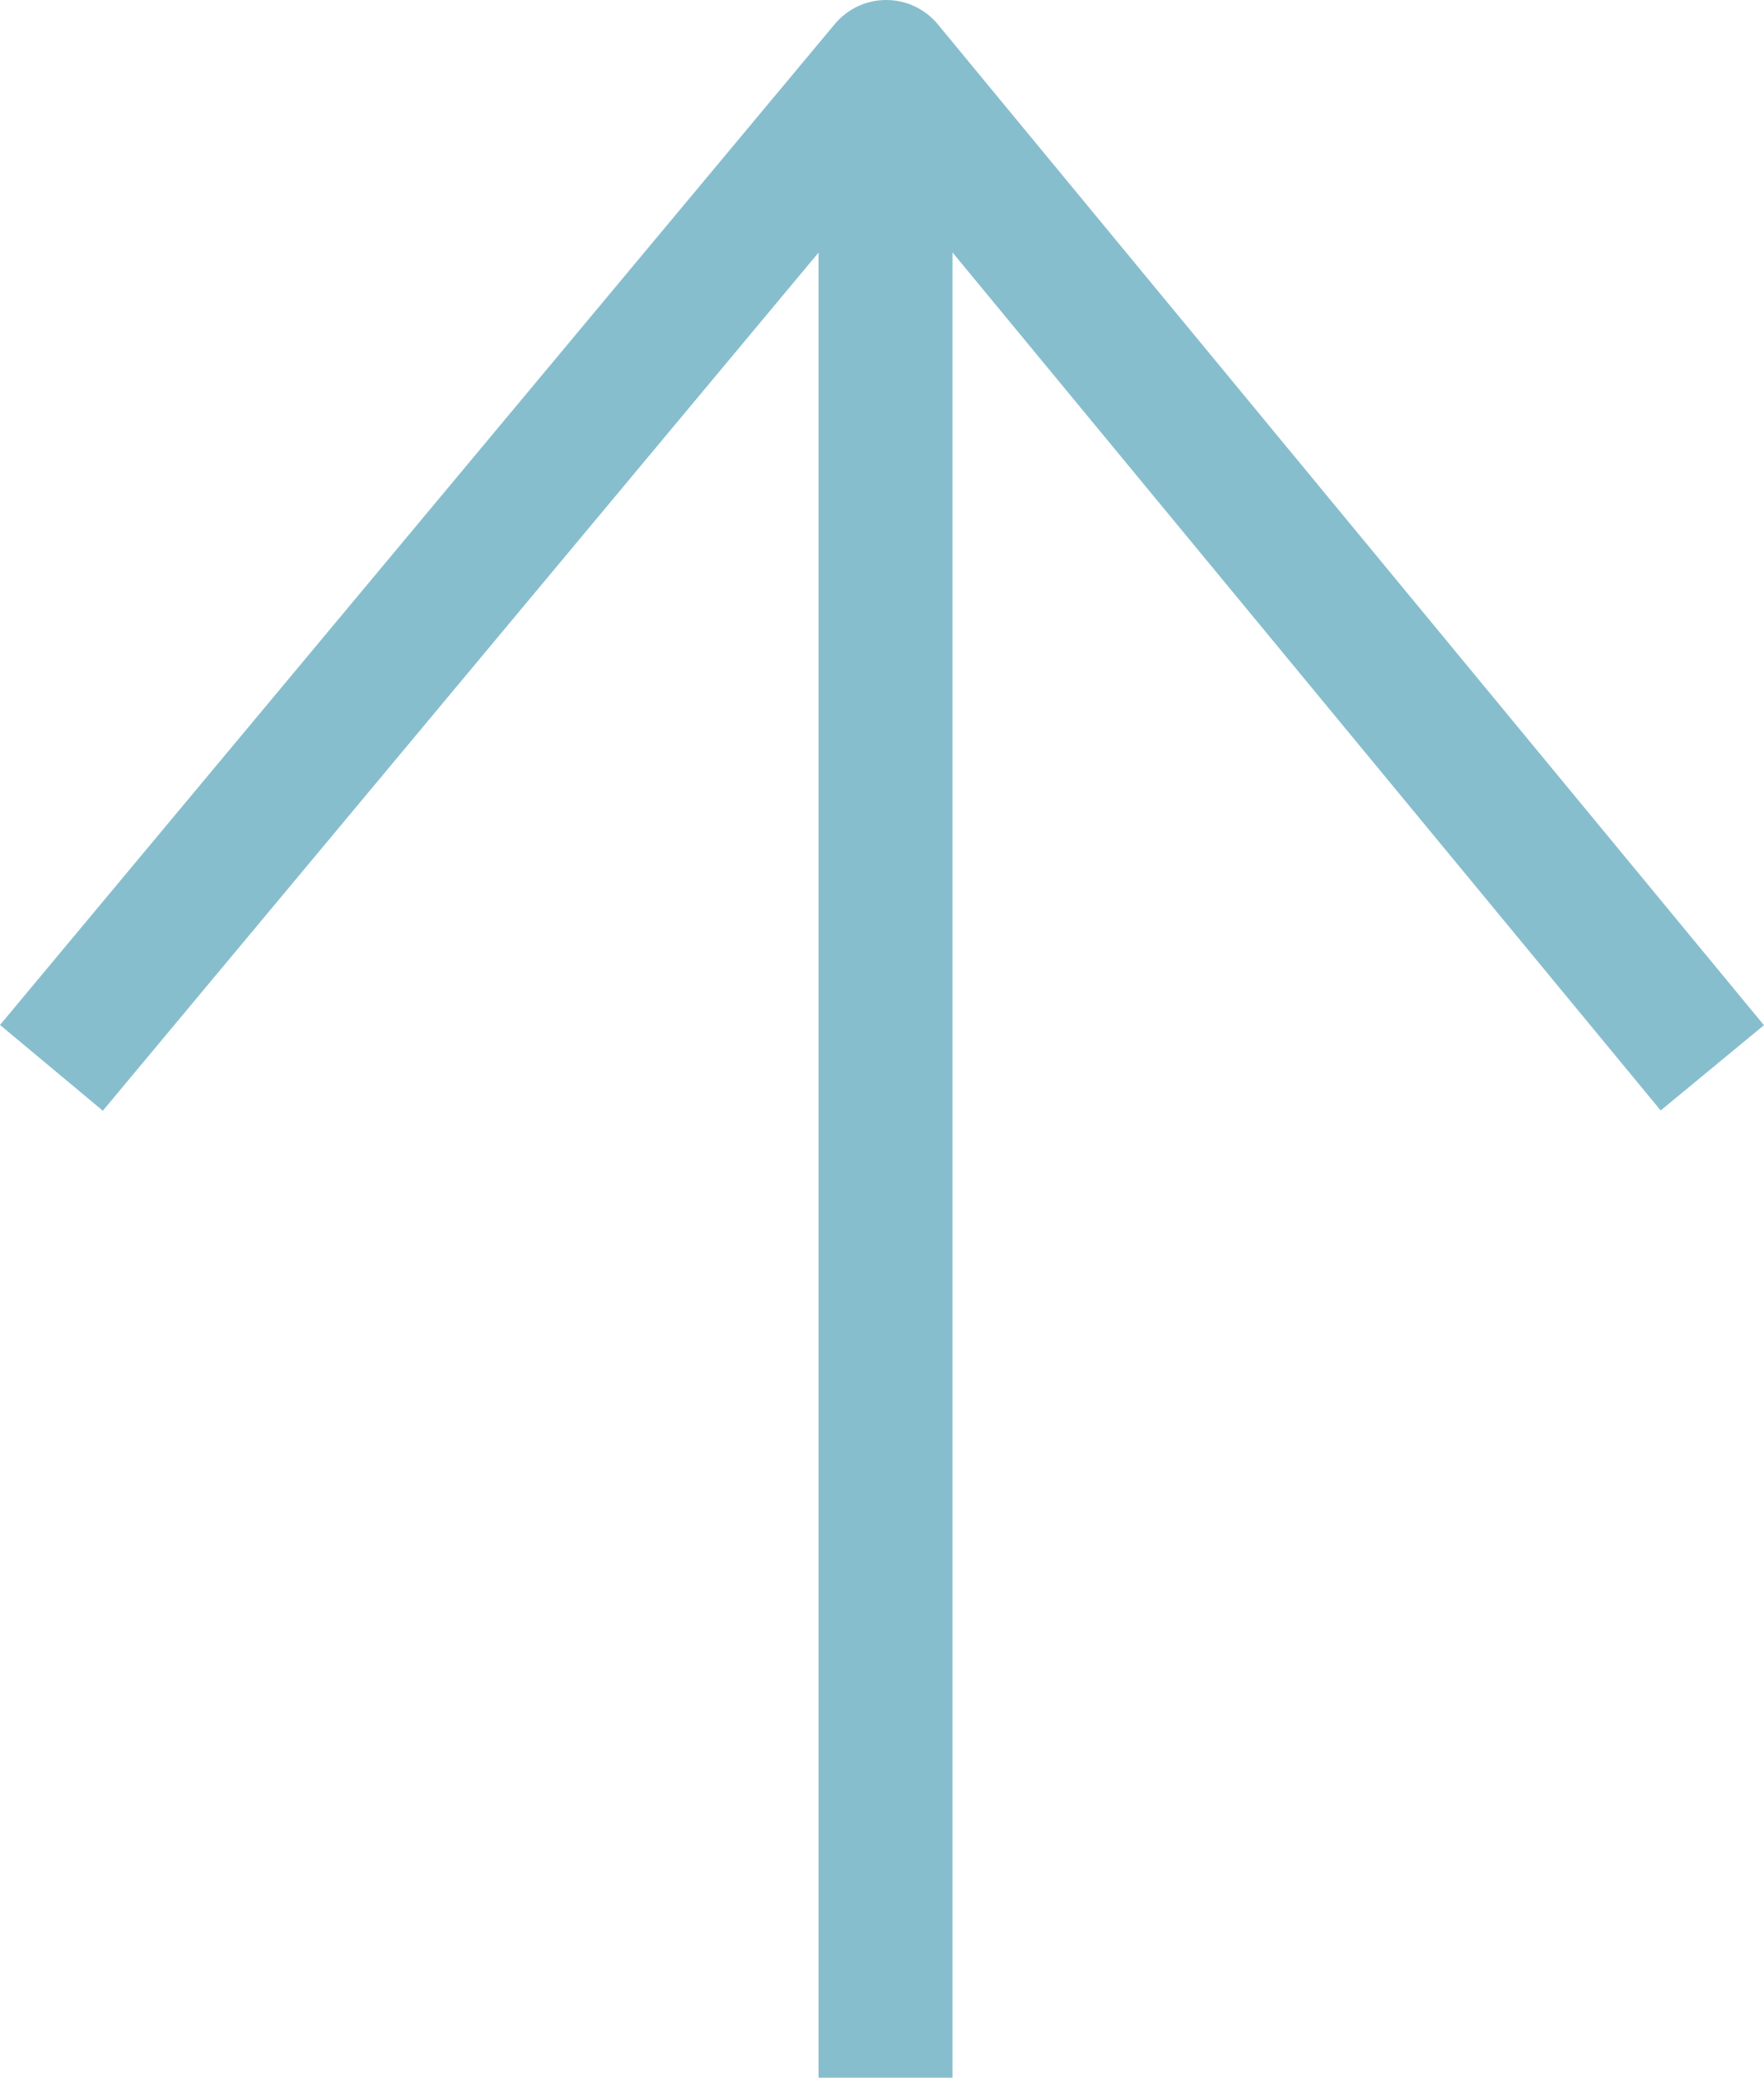
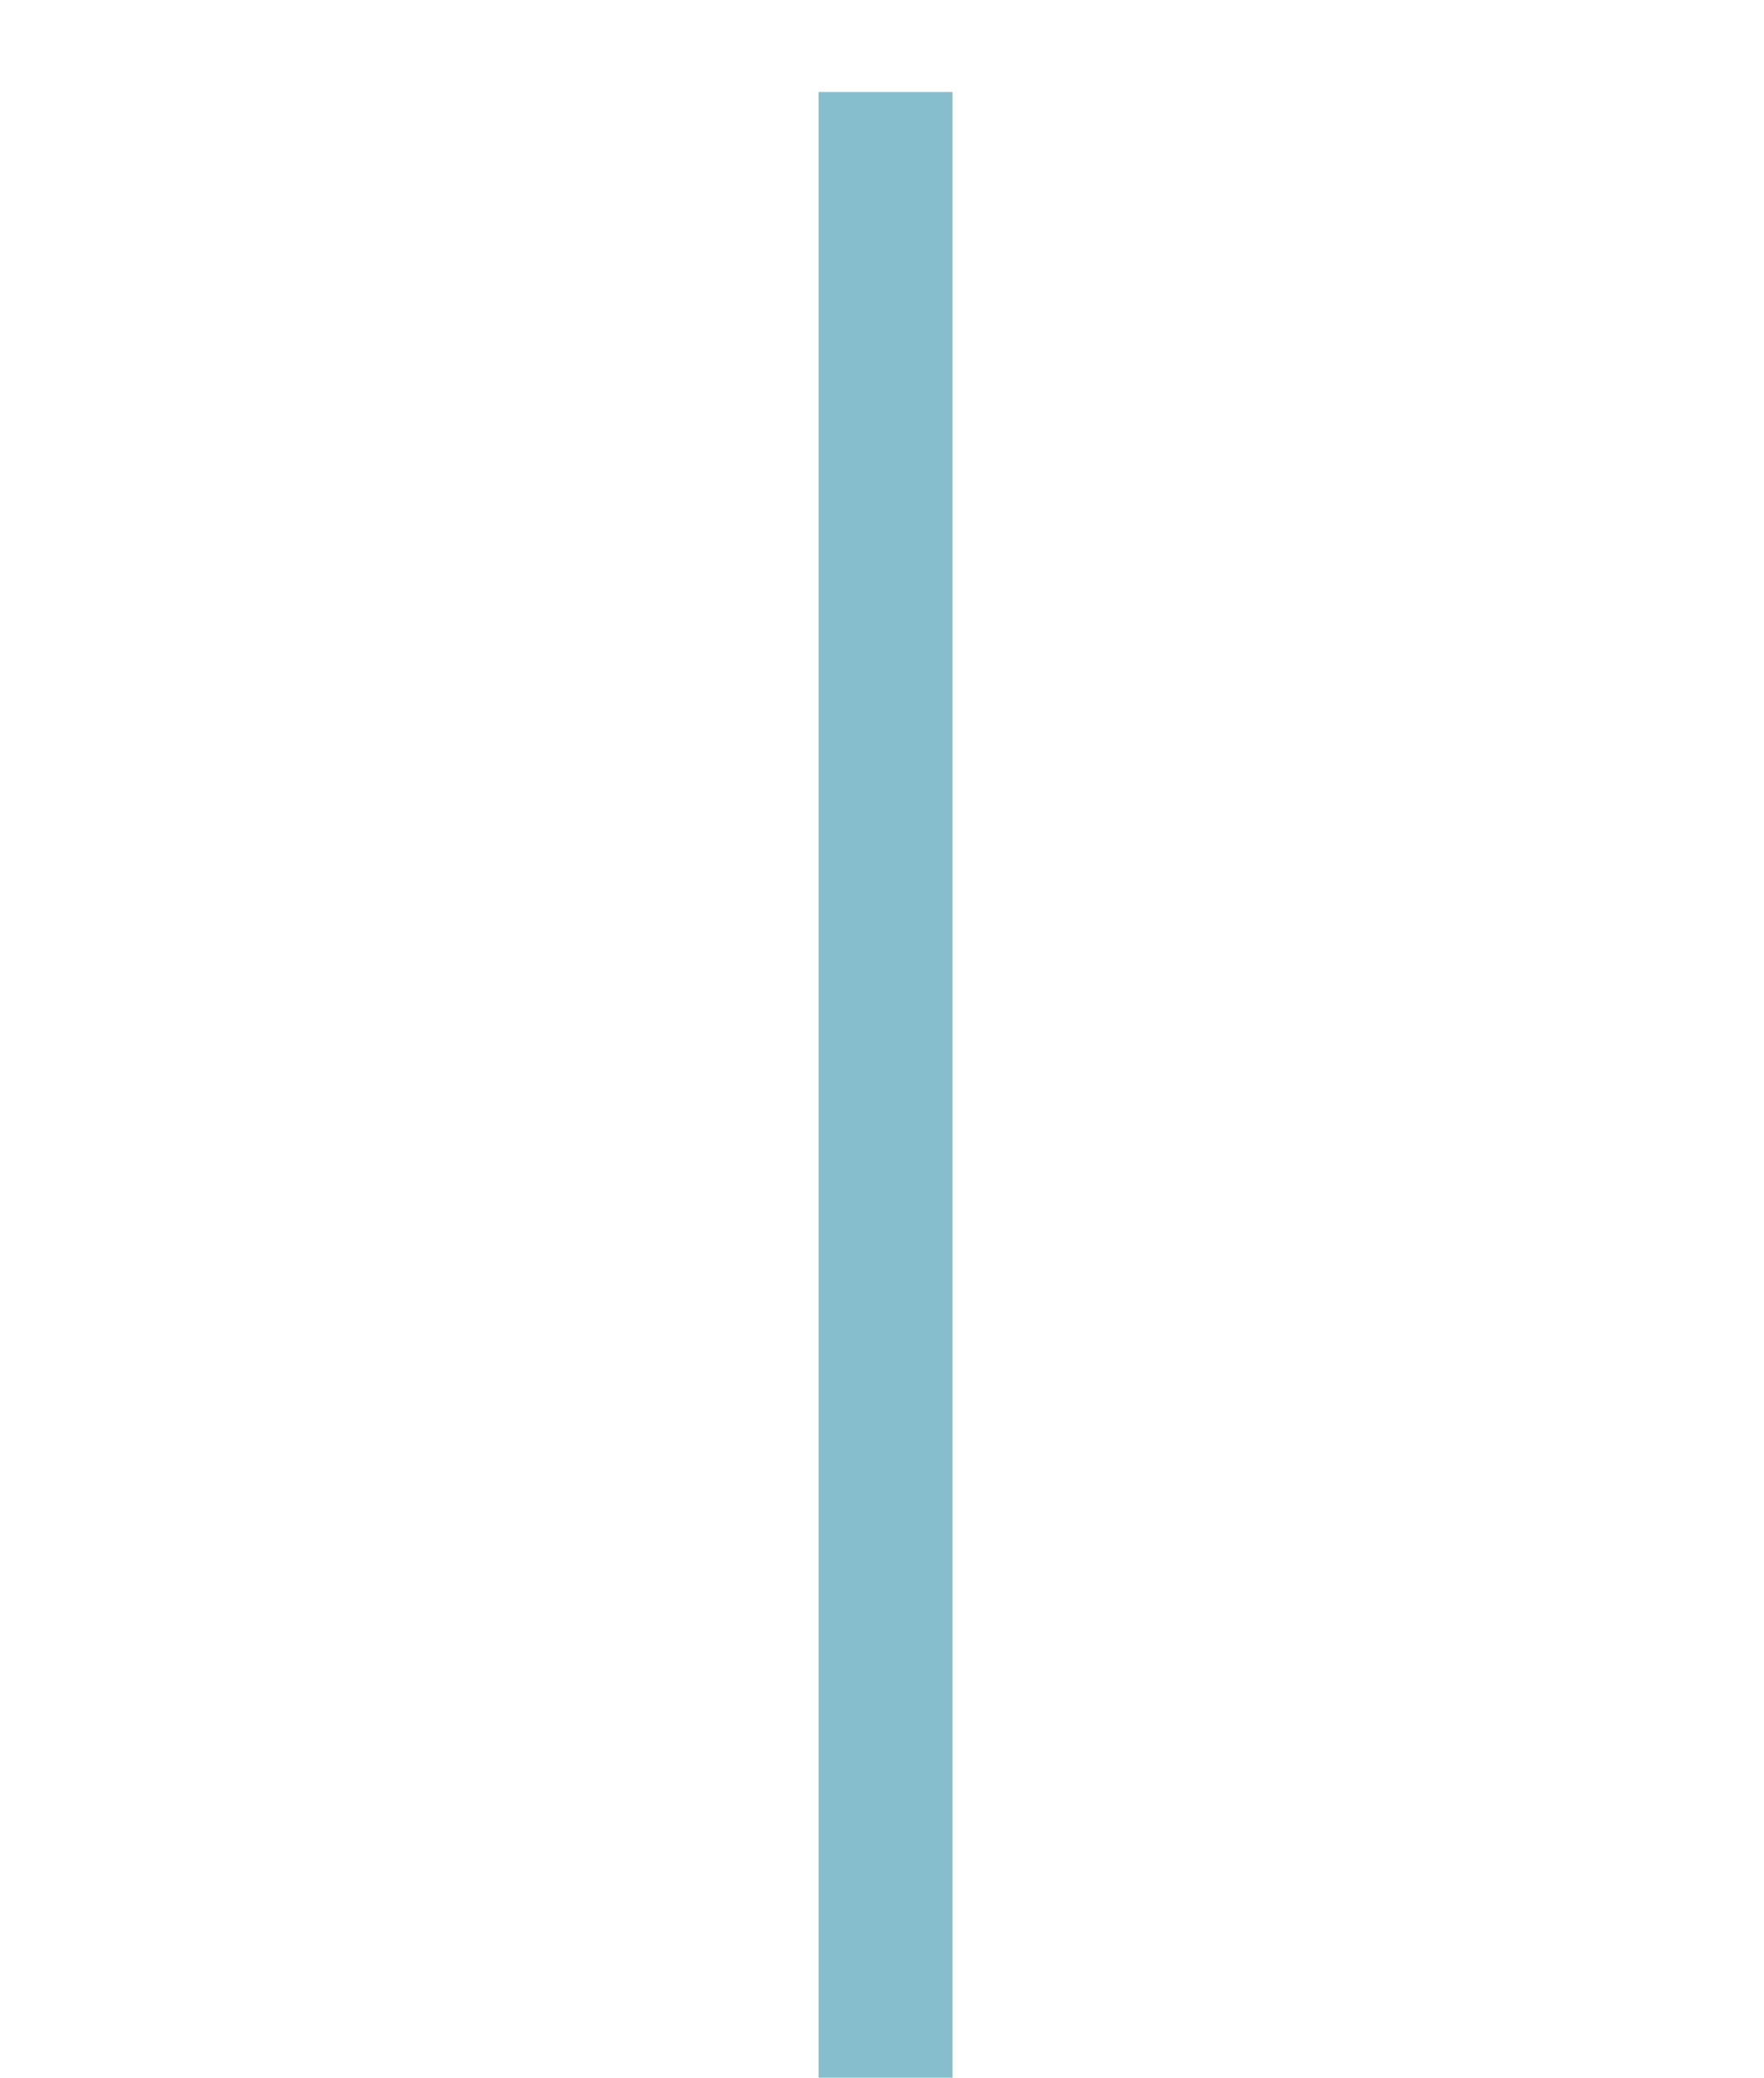
<svg xmlns="http://www.w3.org/2000/svg" width="32.935" height="38.792" viewBox="0 0 32.935 38.792">
  <g id="Group_48" data-name="Group 48" transform="translate(-1370.84 -2873.522)">
    <g id="Group_46" data-name="Group 46" transform="translate(1377.373 2875.24)">
      <line id="Line_6" data-name="Line 6" y2="37.074" transform="translate(10)" fill="none" stroke="#87becd" stroke-width="2.5" />
    </g>
-     <path id="Path_50" data-name="Path 50" d="M3041.5,2593.459l15.586-18.687,15.424,18.687" transform="translate(-1669.7 300)" fill="none" stroke="#87becd" stroke-linejoin="round" stroke-width="2.5" />
  </g>
</svg>